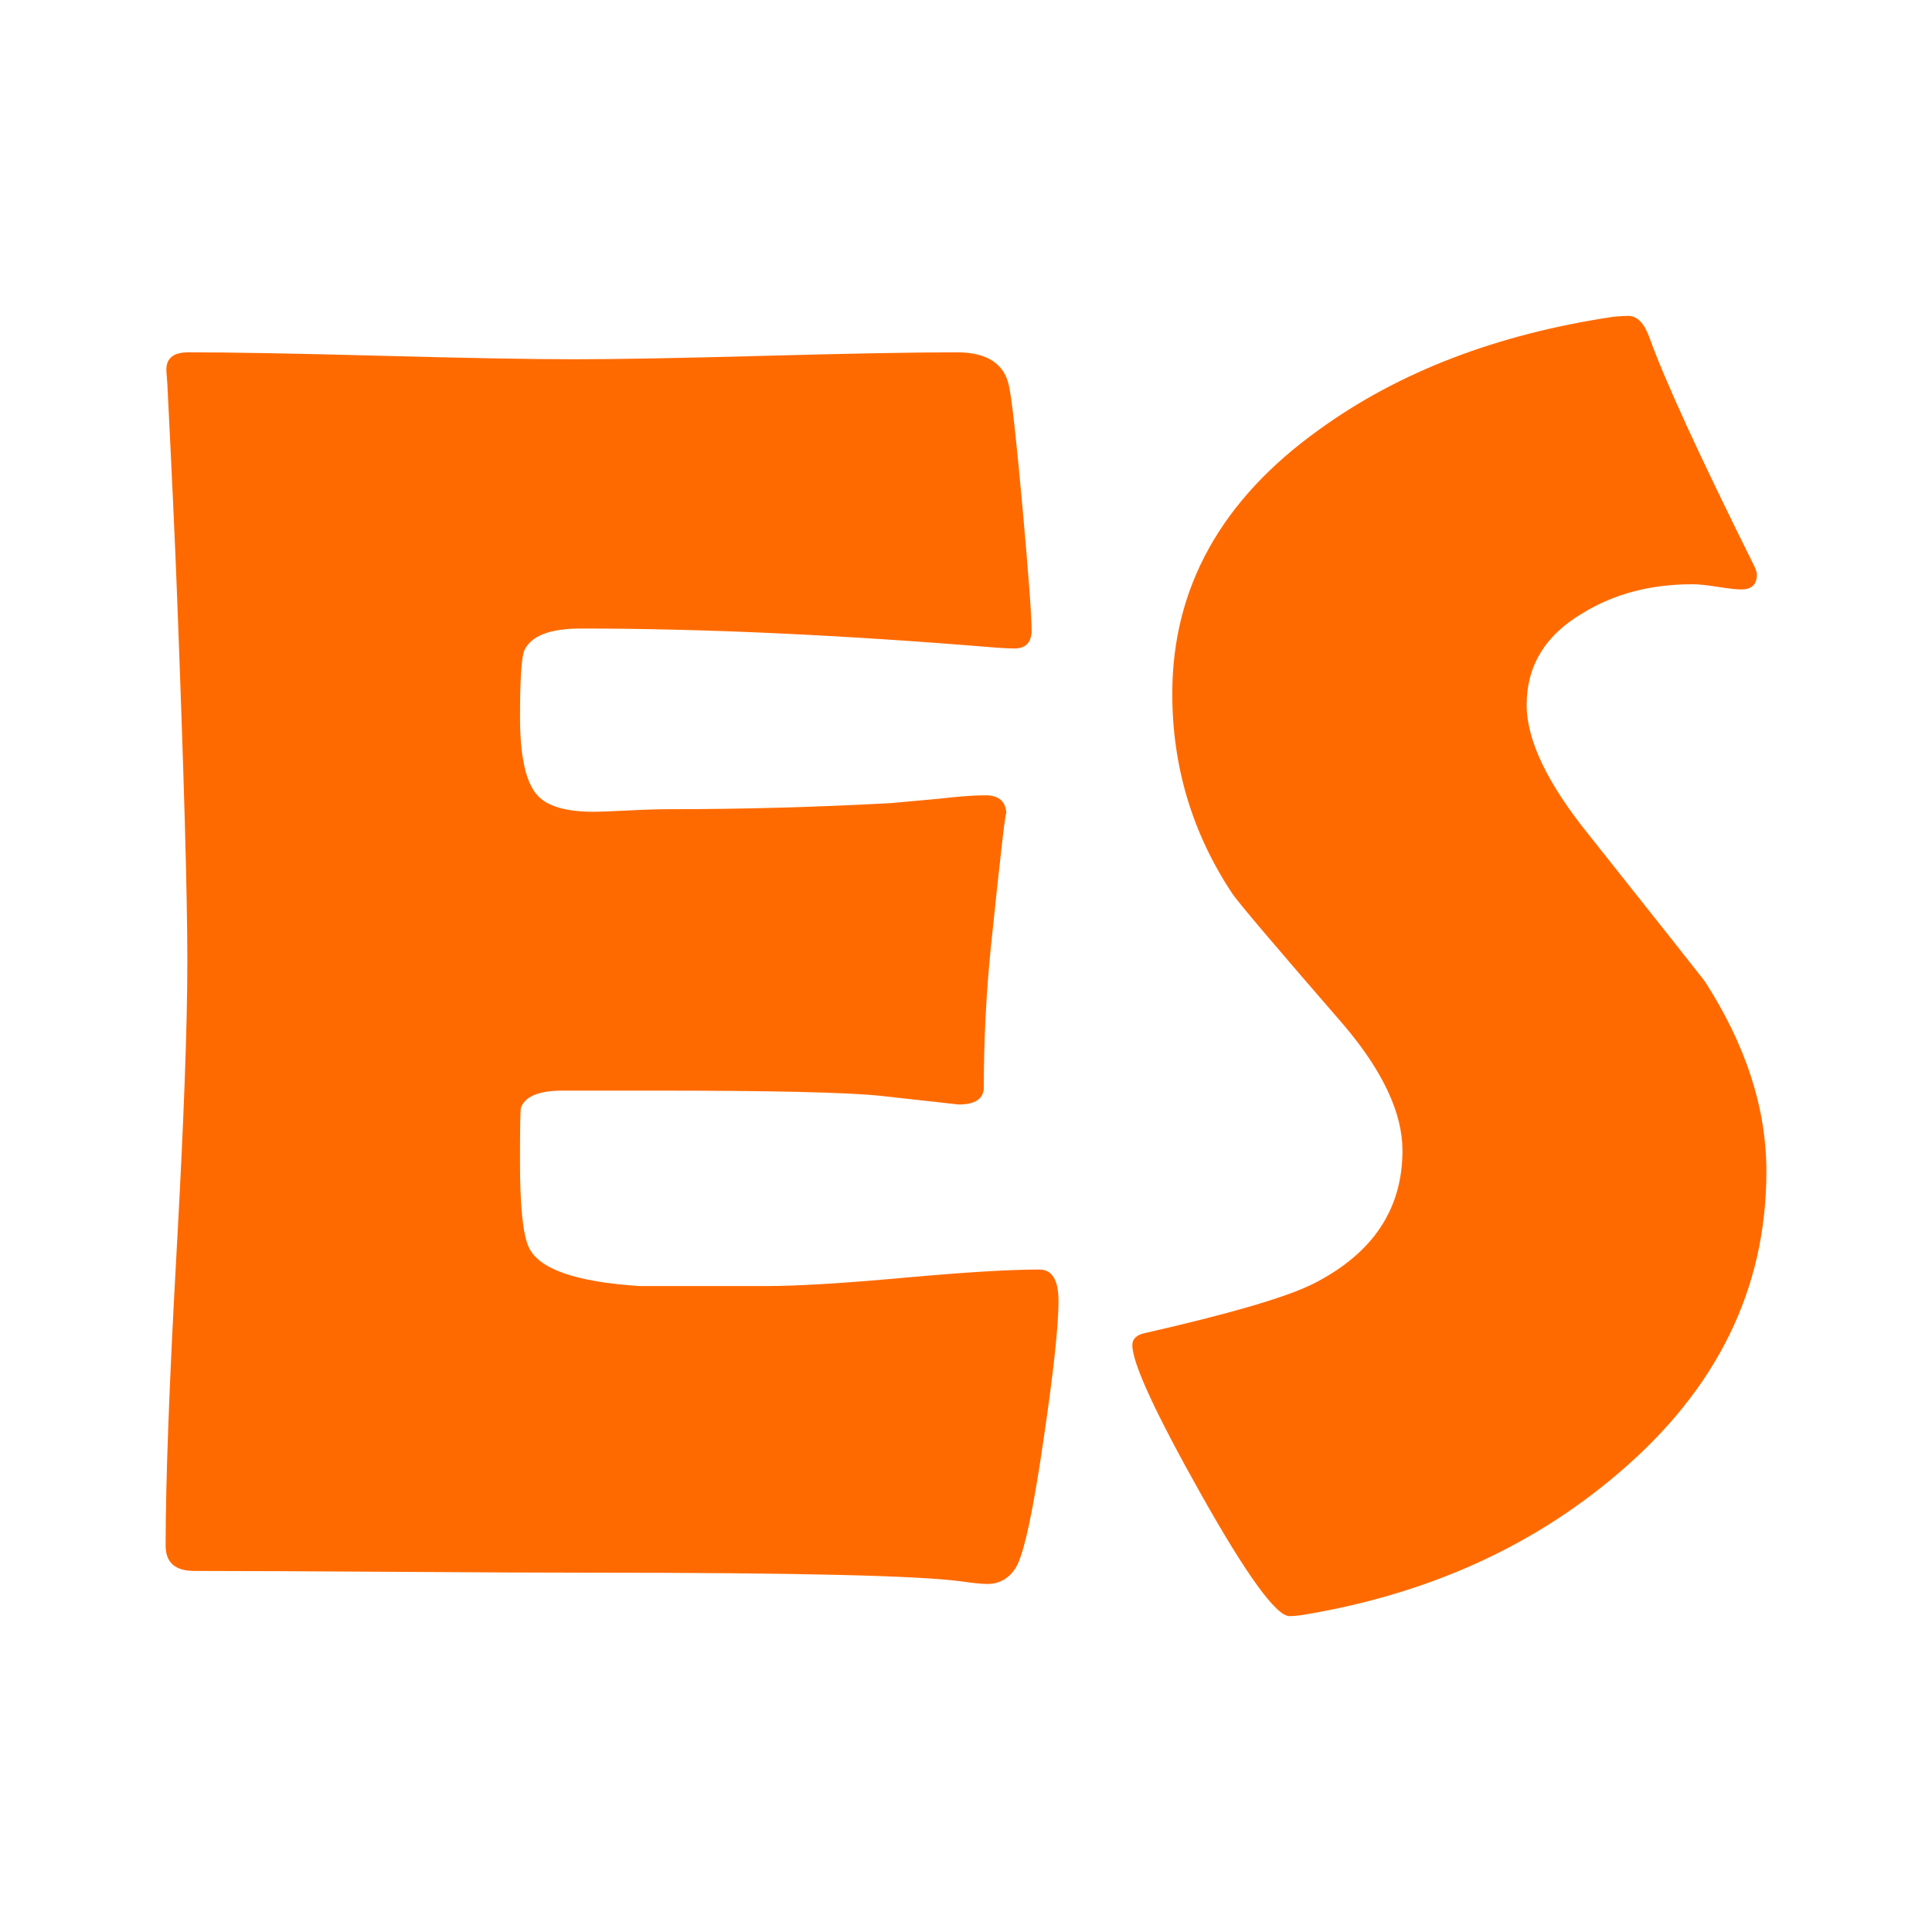
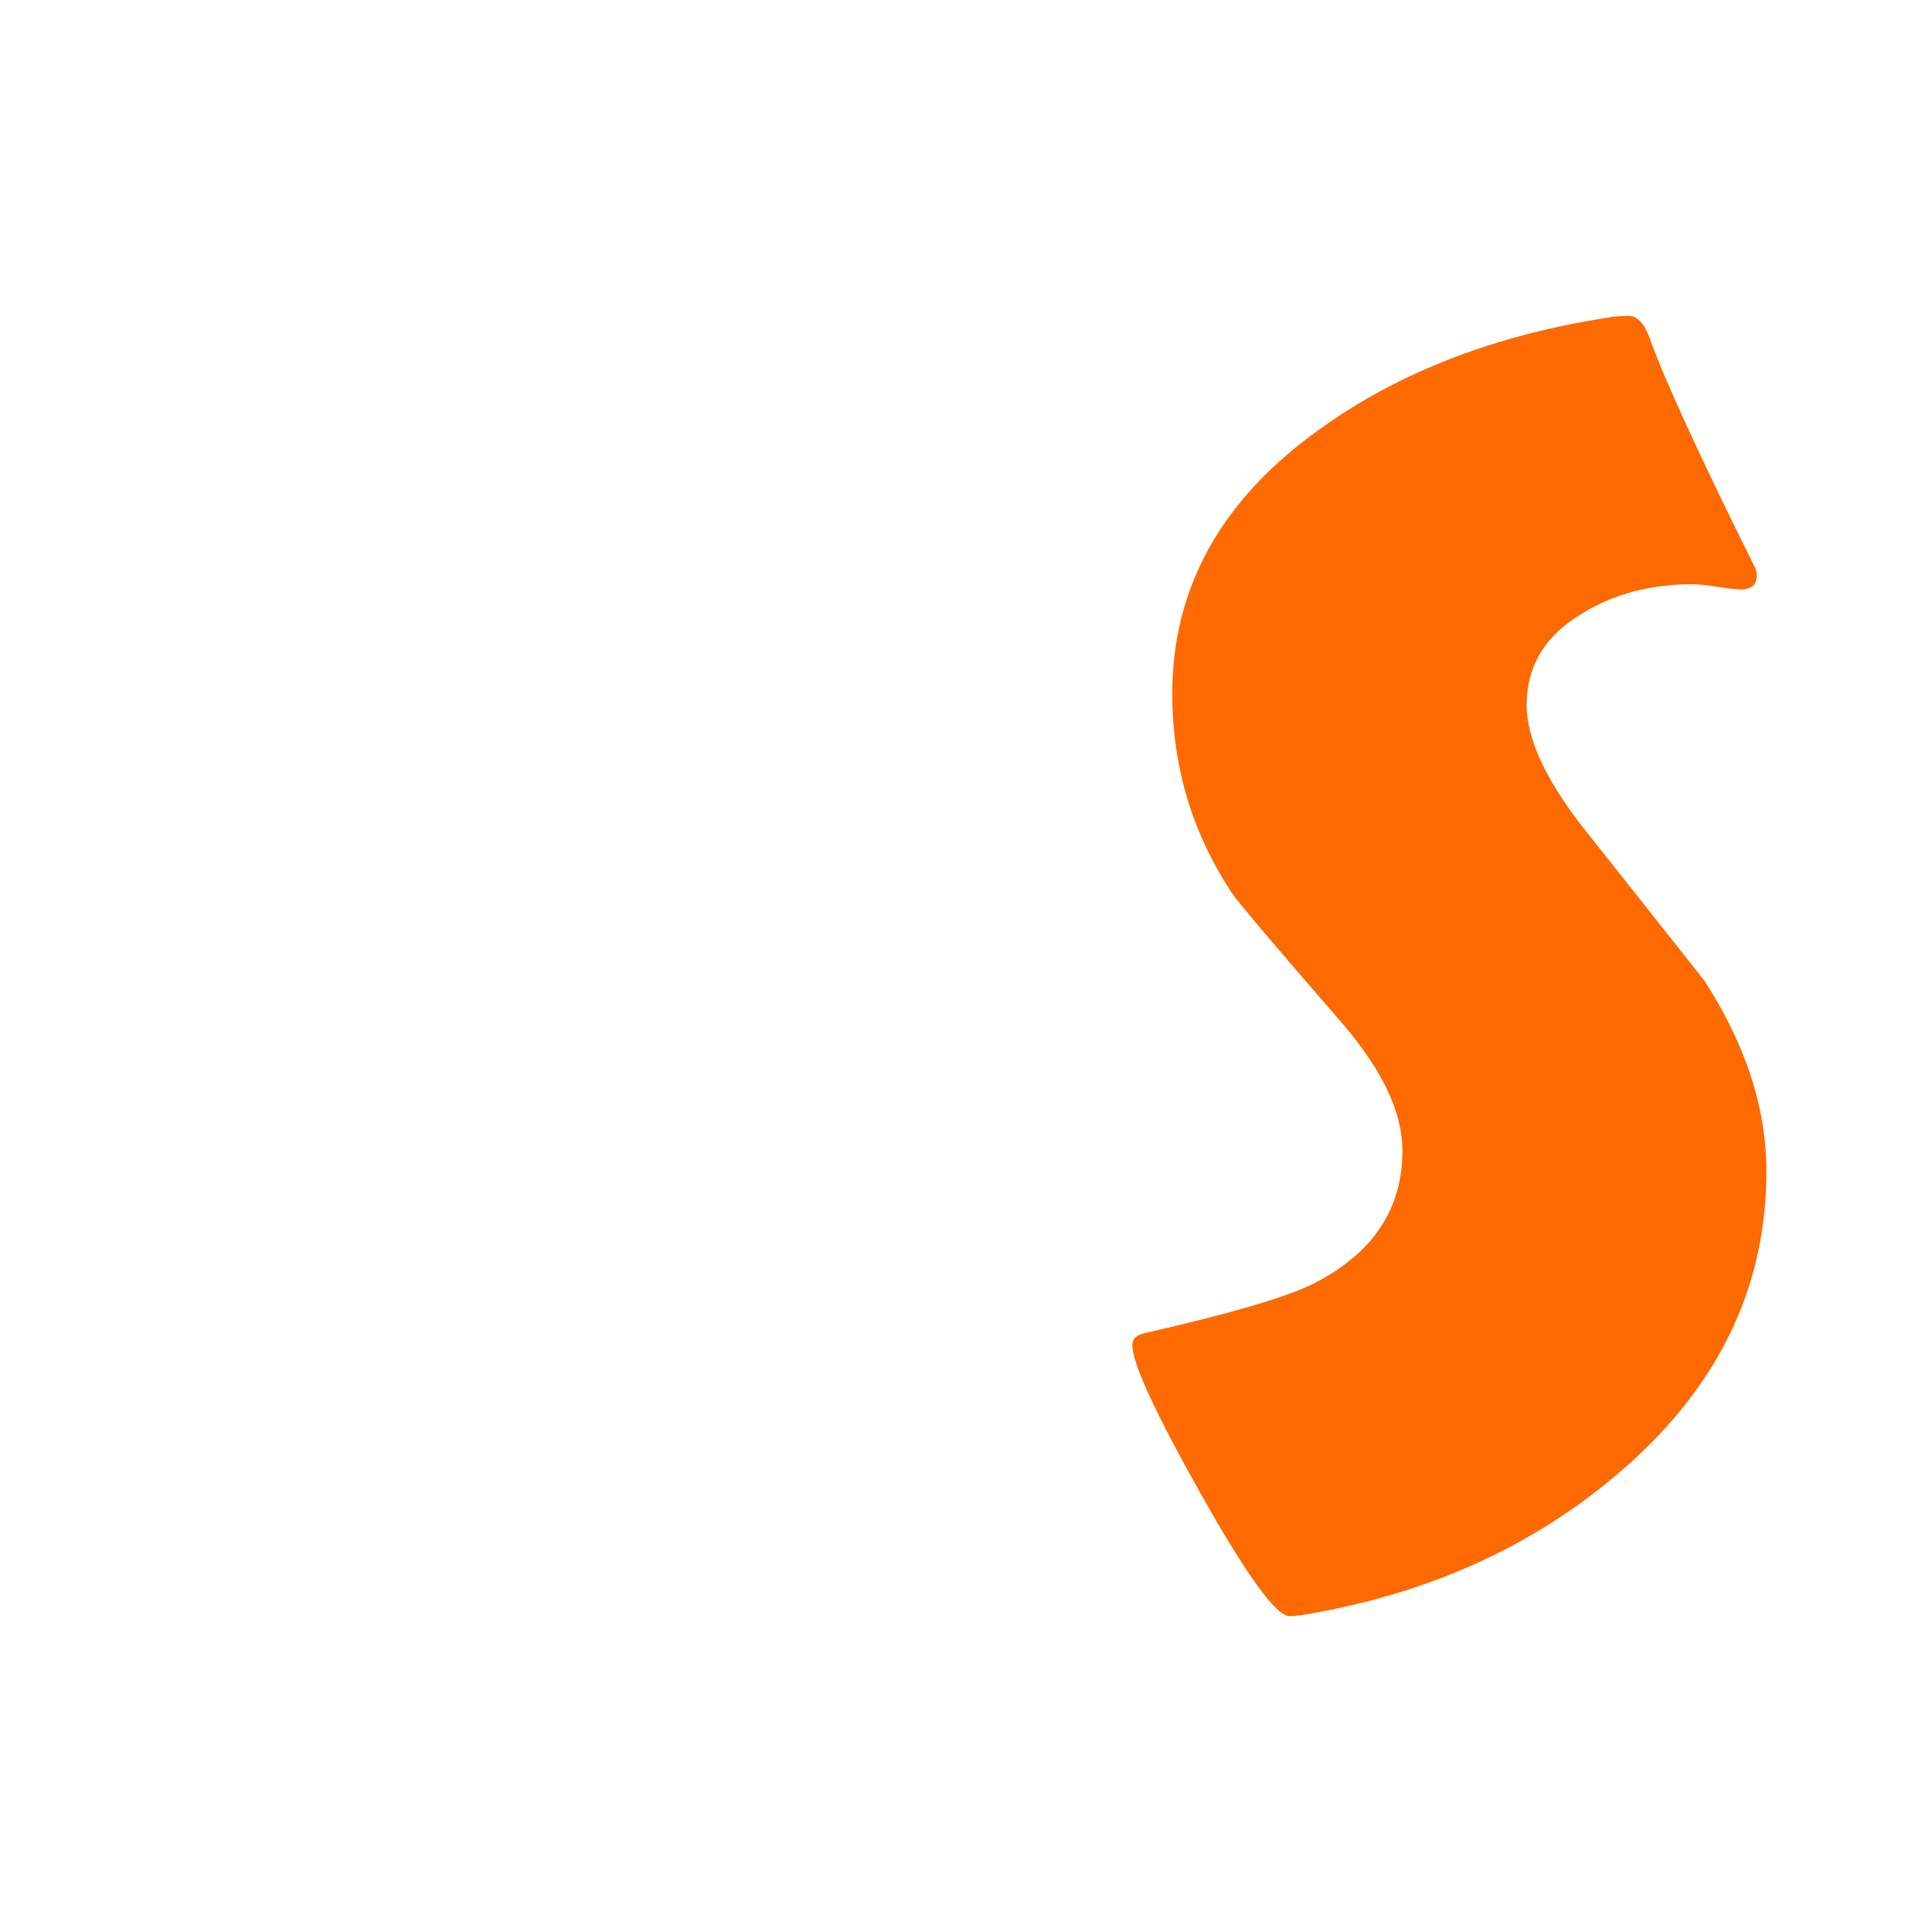
<svg xmlns="http://www.w3.org/2000/svg" width="100%" height="100%" viewBox="0 0 128 128" version="1.1" xml:space="preserve" style="fill-rule:evenodd;clip-rule:evenodd;stroke-linejoin:round;stroke-miterlimit:2;">
  <g>
-     <path d="M70.129,86.184c0,1.65 -0.326,4.68 -0.978,9.092c-0.691,4.795 -1.304,7.654 -1.841,8.574c-0.46,0.729 -1.093,1.093 -1.899,1.093c-0.345,0 -0.921,-0.058 -1.726,-0.173c-2.801,-0.384 -10.972,-0.575 -24.514,-0.575c-2.954,0 -7.347,-0.019 -13.178,-0.058c-5.831,-0.038 -10.205,-0.058 -13.12,-0.058c-1.266,0 -1.899,-0.556 -1.899,-1.669c0,-4.297 0.24,-10.751 0.719,-19.364c0.48,-8.613 0.719,-15.067 0.719,-19.364c0,-4.373 -0.23,-12.526 -0.691,-24.457c-0.115,-3.069 -0.326,-7.654 -0.633,-13.753l-0.058,-0.806c-0.077,-0.882 0.403,-1.324 1.439,-1.324c2.839,0 7.107,0.077 12.804,0.23c5.697,0.153 9.965,0.23 12.804,0.23c2.801,0 7.021,-0.077 12.66,-0.23c5.639,-0.153 9.859,-0.23 12.66,-0.23c1.995,0 3.146,0.748 3.453,2.244c0.192,0.882 0.489,3.558 0.892,8.028c0.403,4.469 0.604,7.184 0.604,8.143c0,0.806 -0.384,1.208 -1.151,1.208c-0.23,0 -0.633,-0.019 -1.208,-0.058c-10.205,-0.844 -19.374,-1.266 -27.507,-1.266c-2.033,0 -3.28,0.48 -3.74,1.439c-0.192,0.46 -0.288,1.937 -0.288,4.431c0,2.609 0.384,4.335 1.151,5.179c0.652,0.729 1.899,1.093 3.74,1.093c0.384,0 1.132,-0.029 2.244,-0.086c1.113,-0.058 2.033,-0.086 2.762,-0.086c4.834,0 9.725,-0.134 14.674,-0.403c0.422,-0.038 1.477,-0.134 3.165,-0.288c1.304,-0.153 2.34,-0.23 3.107,-0.23c0.921,0 1.381,0.441 1.381,1.324c0,-0.806 -0.345,2.129 -1.036,8.804c-0.307,3.069 -0.46,6.138 -0.46,9.207c0,0.767 -0.556,1.151 -1.669,1.151c0,0 -1.726,-0.192 -5.179,-0.575c-2.187,-0.23 -7.174,-0.345 -14.962,-0.345l-6.1,0c-1.573,0 -2.494,0.384 -2.762,1.151c-0.038,0.192 -0.058,1.381 -0.058,3.568c0,2.916 0.192,4.795 0.575,5.639c0.652,1.458 3.107,2.321 7.366,2.59c-0.077,0 2.724,0 8.402,0c2.033,0 5.054,-0.182 9.063,-0.547c4.009,-0.364 7.011,-0.547 9.006,-0.547c0.844,0 1.266,0.691 1.266,2.072Z" style="fill:#ff6a00;fill-rule:nonzero;" />
    <path d="M117.028,77.609c0,7.788 -3.28,14.463 -9.84,20.026c-5.755,4.911 -12.756,8.037 -21.004,9.38c-0.307,0.038 -0.556,0.058 -0.748,0.058c-0.882,0 -2.839,-2.695 -5.87,-8.085c-3.031,-5.39 -4.546,-8.68 -4.546,-9.869c0,-0.422 0.288,-0.691 0.863,-0.806c5.563,-1.266 9.246,-2.34 11.049,-3.223c3.99,-1.995 5.985,-4.949 5.985,-8.862c0,-2.494 -1.304,-5.275 -3.913,-8.344c-4.527,-5.217 -6.982,-8.114 -7.366,-8.689c-2.647,-3.99 -3.971,-8.402 -3.971,-13.235c0,-7.021 3.242,-12.852 9.725,-17.494c5.294,-3.836 11.797,-6.33 19.508,-7.481c0.422,-0.038 0.748,-0.058 0.978,-0.058c0.575,0 1.036,0.46 1.381,1.381c0.997,2.801 3.318,7.864 6.963,15.192c0.115,0.23 0.173,0.422 0.173,0.575c0,0.652 -0.345,0.978 -1.036,0.978c-0.307,0 -0.825,-0.058 -1.554,-0.173c-0.729,-0.115 -1.285,-0.173 -1.669,-0.173c-2.762,0 -5.179,0.633 -7.251,1.899c-2.494,1.458 -3.74,3.491 -3.74,6.1c0,2.34 1.381,5.217 4.143,8.632c4.872,6.138 7.423,9.361 7.654,9.668c2.724,4.22 4.086,8.421 4.086,12.602Z" style="fill:#ff6a00;fill-rule:nonzero;" />
  </g>
</svg>